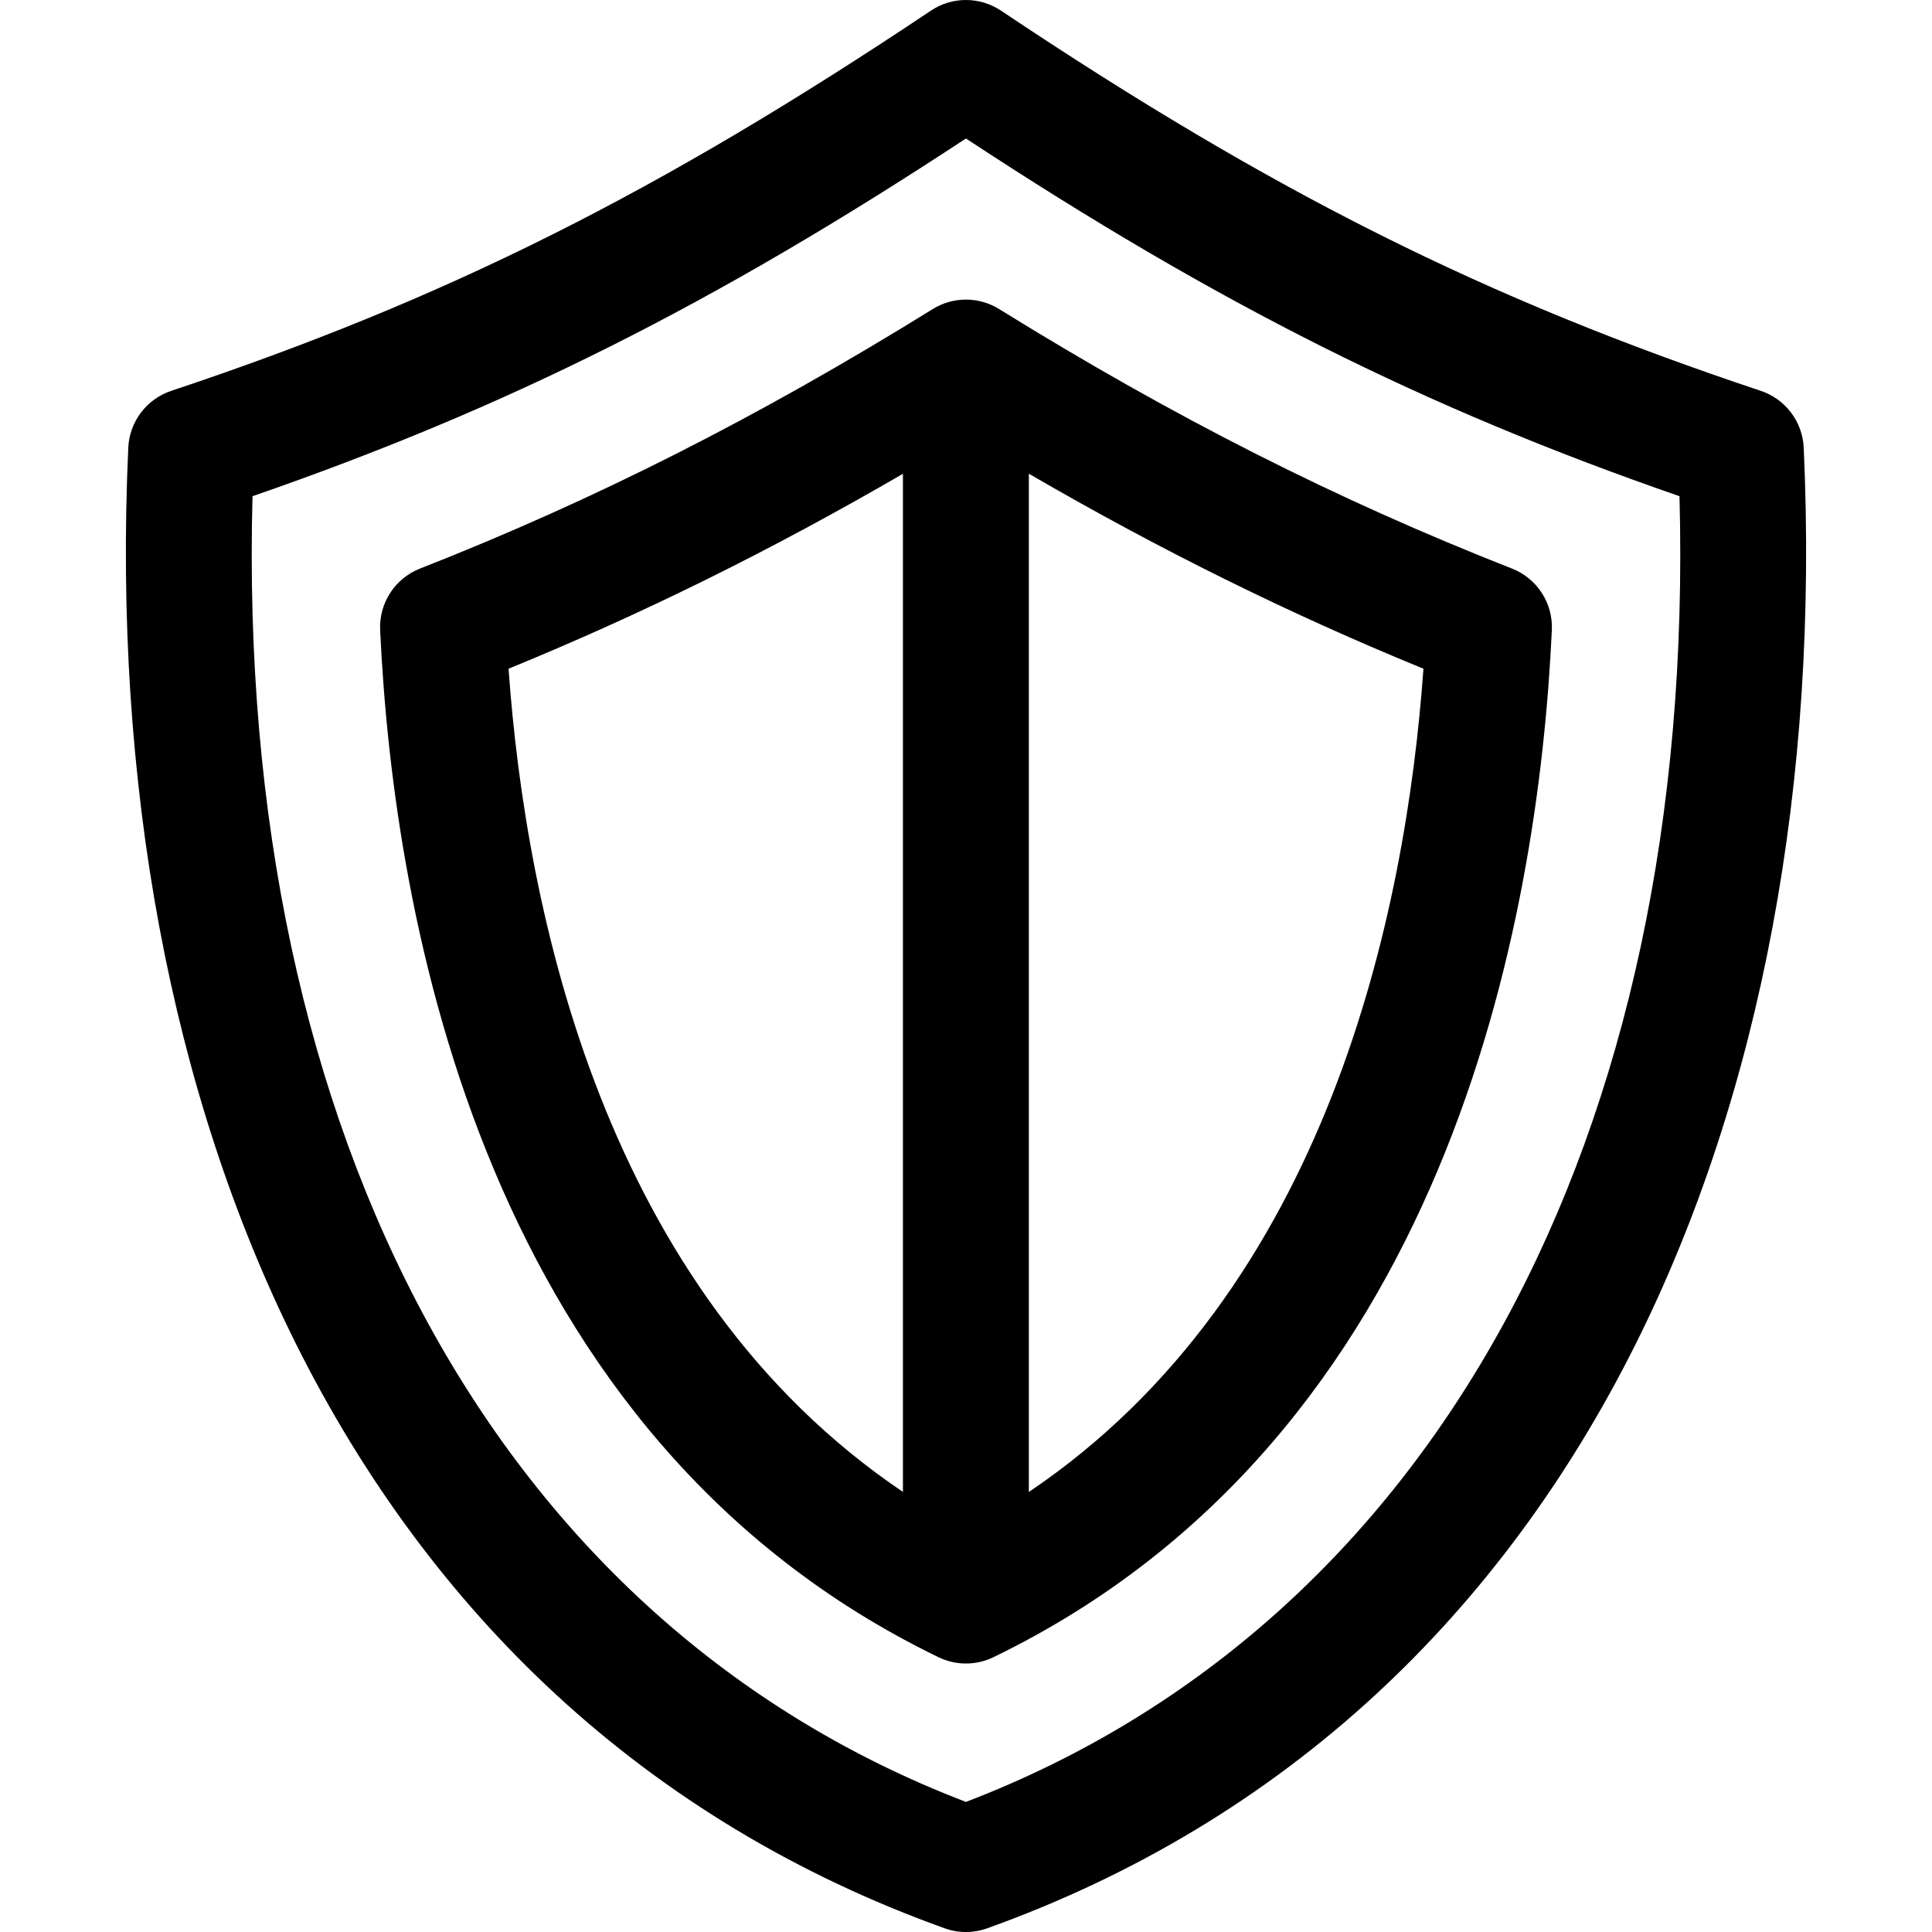
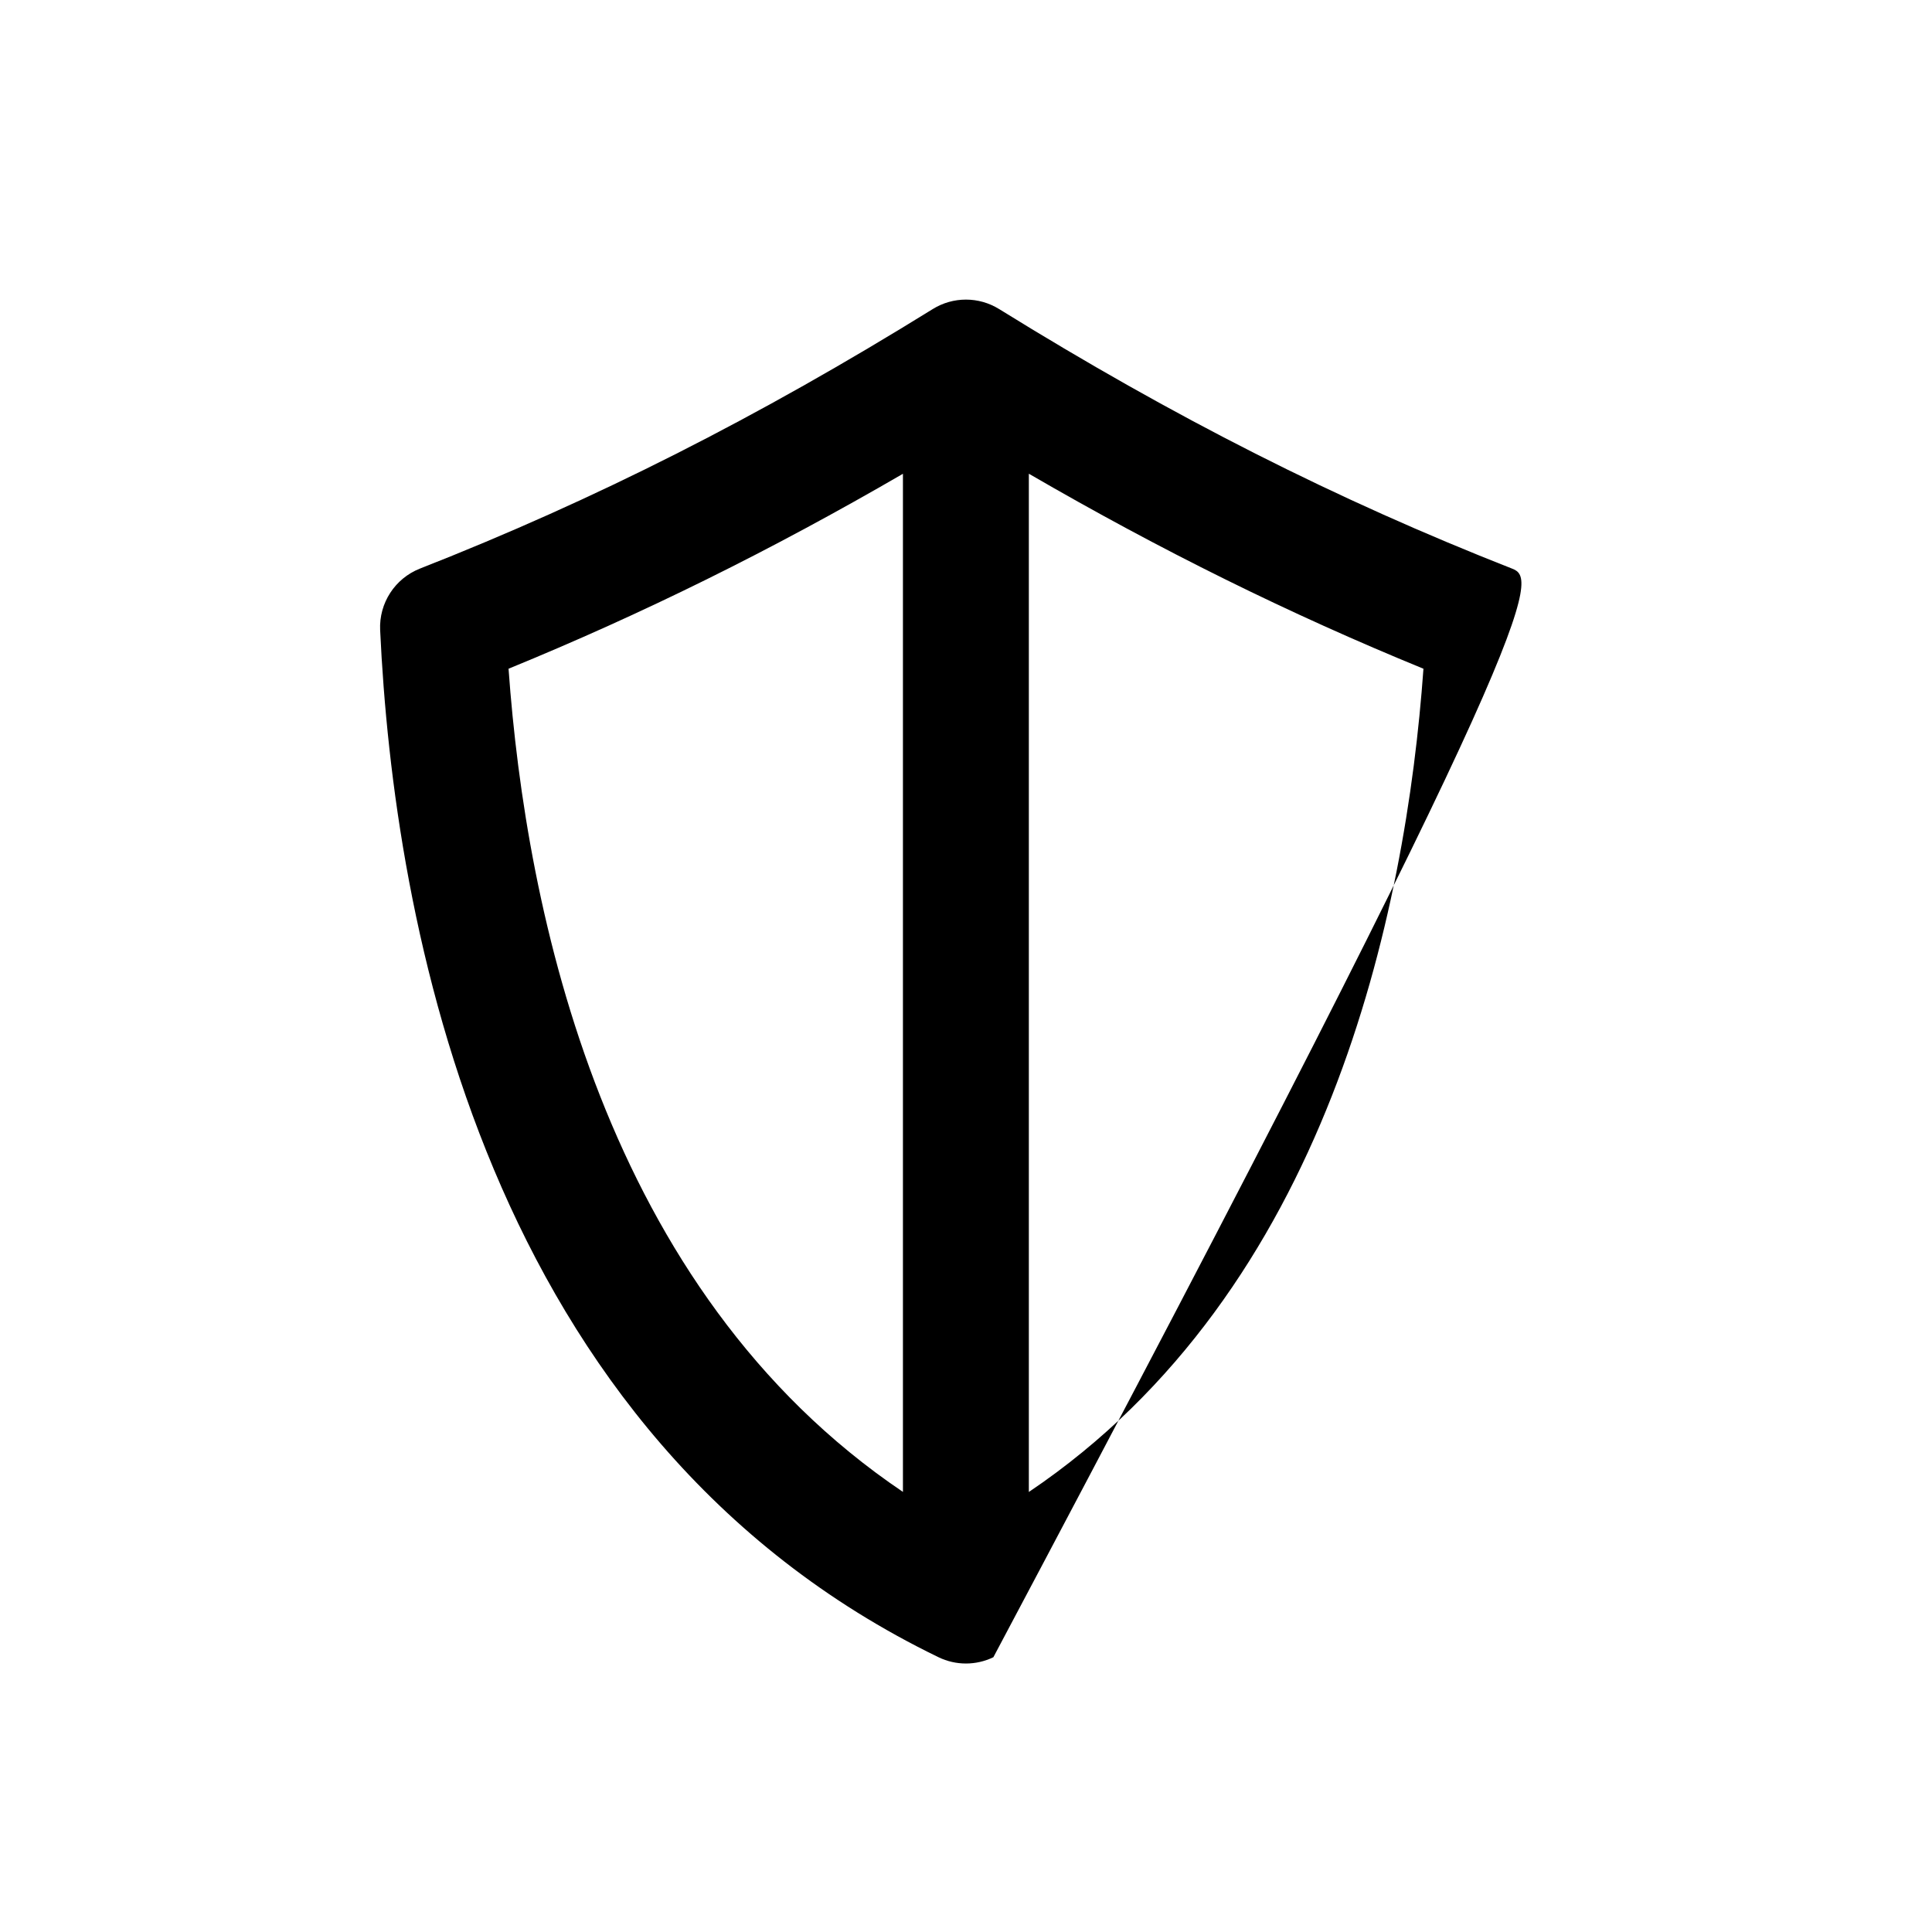
<svg xmlns="http://www.w3.org/2000/svg" fill="#000000" height="800px" width="800px" version="1.1" id="Layer_1" viewBox="0 0 511.999 511.999" xml:space="preserve">
  <g>
    <g>
-       <path d="M478.004,118.643c-0.314-6.895-4.843-12.884-11.391-15.068C393.835,79.316,337.383,51.066,265.261,2.817    c-5.615-3.755-12.94-3.756-18.555,0c-72.145,48.266-128.591,76.516-201.32,100.759c-6.548,2.183-11.077,8.173-11.391,15.068    c-4.055,88.961,11.296,171.056,44.398,237.41c17.988,36.06,41.133,67.308,68.795,92.874    c29.453,27.225,64.163,48.116,103.167,62.094c3.637,1.304,7.619,1.305,11.257,0c38.982-13.971,73.683-34.866,103.139-62.104    c27.657-25.575,50.808-56.834,68.805-92.906C466.685,289.613,482.056,207.532,478.004,118.643z M255.984,477.524    C132.447,430.223,62.379,301.827,66.92,131.5c67.49-23.377,122.175-50.806,189.064-94.796    c66.874,43.978,121.56,71.404,189.097,94.796C449.62,301.821,379.539,430.216,255.984,477.524z" />
-     </g>
+       </g>
  </g>
  <g>
    <g>
-       <path d="M400.688,150.676c-46.39-18.213-89.578-40.067-135.917-68.776c-5.386-3.336-12.191-3.336-17.575,0    c-46.333,28.709-89.513,50.563-135.887,68.776c-6.65,2.612-10.899,9.167-10.566,16.303    c3.558,76.611,27.513,213.842,147.967,272.199c4.59,2.224,9.952,2.227,14.547,0c120.458-58.346,144.43-195.584,147.999-272.195    C411.59,159.845,407.34,153.287,400.688,150.676z M239.287,395.368c-79.247-53.437-99.889-153.541-104.516-218.149    c35.531-14.547,69.467-31.315,104.516-51.661V395.368z M272.654,395.39V125.539c35.067,20.354,69.022,37.129,104.574,51.682    C372.589,241.84,351.926,341.966,272.654,395.39z" />
+       <path d="M400.688,150.676c-46.39-18.213-89.578-40.067-135.917-68.776c-5.386-3.336-12.191-3.336-17.575,0    c-46.333,28.709-89.513,50.563-135.887,68.776c-6.65,2.612-10.899,9.167-10.566,16.303    c3.558,76.611,27.513,213.842,147.967,272.199c4.59,2.224,9.952,2.227,14.547,0C411.59,159.845,407.34,153.287,400.688,150.676z M239.287,395.368c-79.247-53.437-99.889-153.541-104.516-218.149    c35.531-14.547,69.467-31.315,104.516-51.661V395.368z M272.654,395.39V125.539c35.067,20.354,69.022,37.129,104.574,51.682    C372.589,241.84,351.926,341.966,272.654,395.39z" />
    </g>
  </g>
</svg>